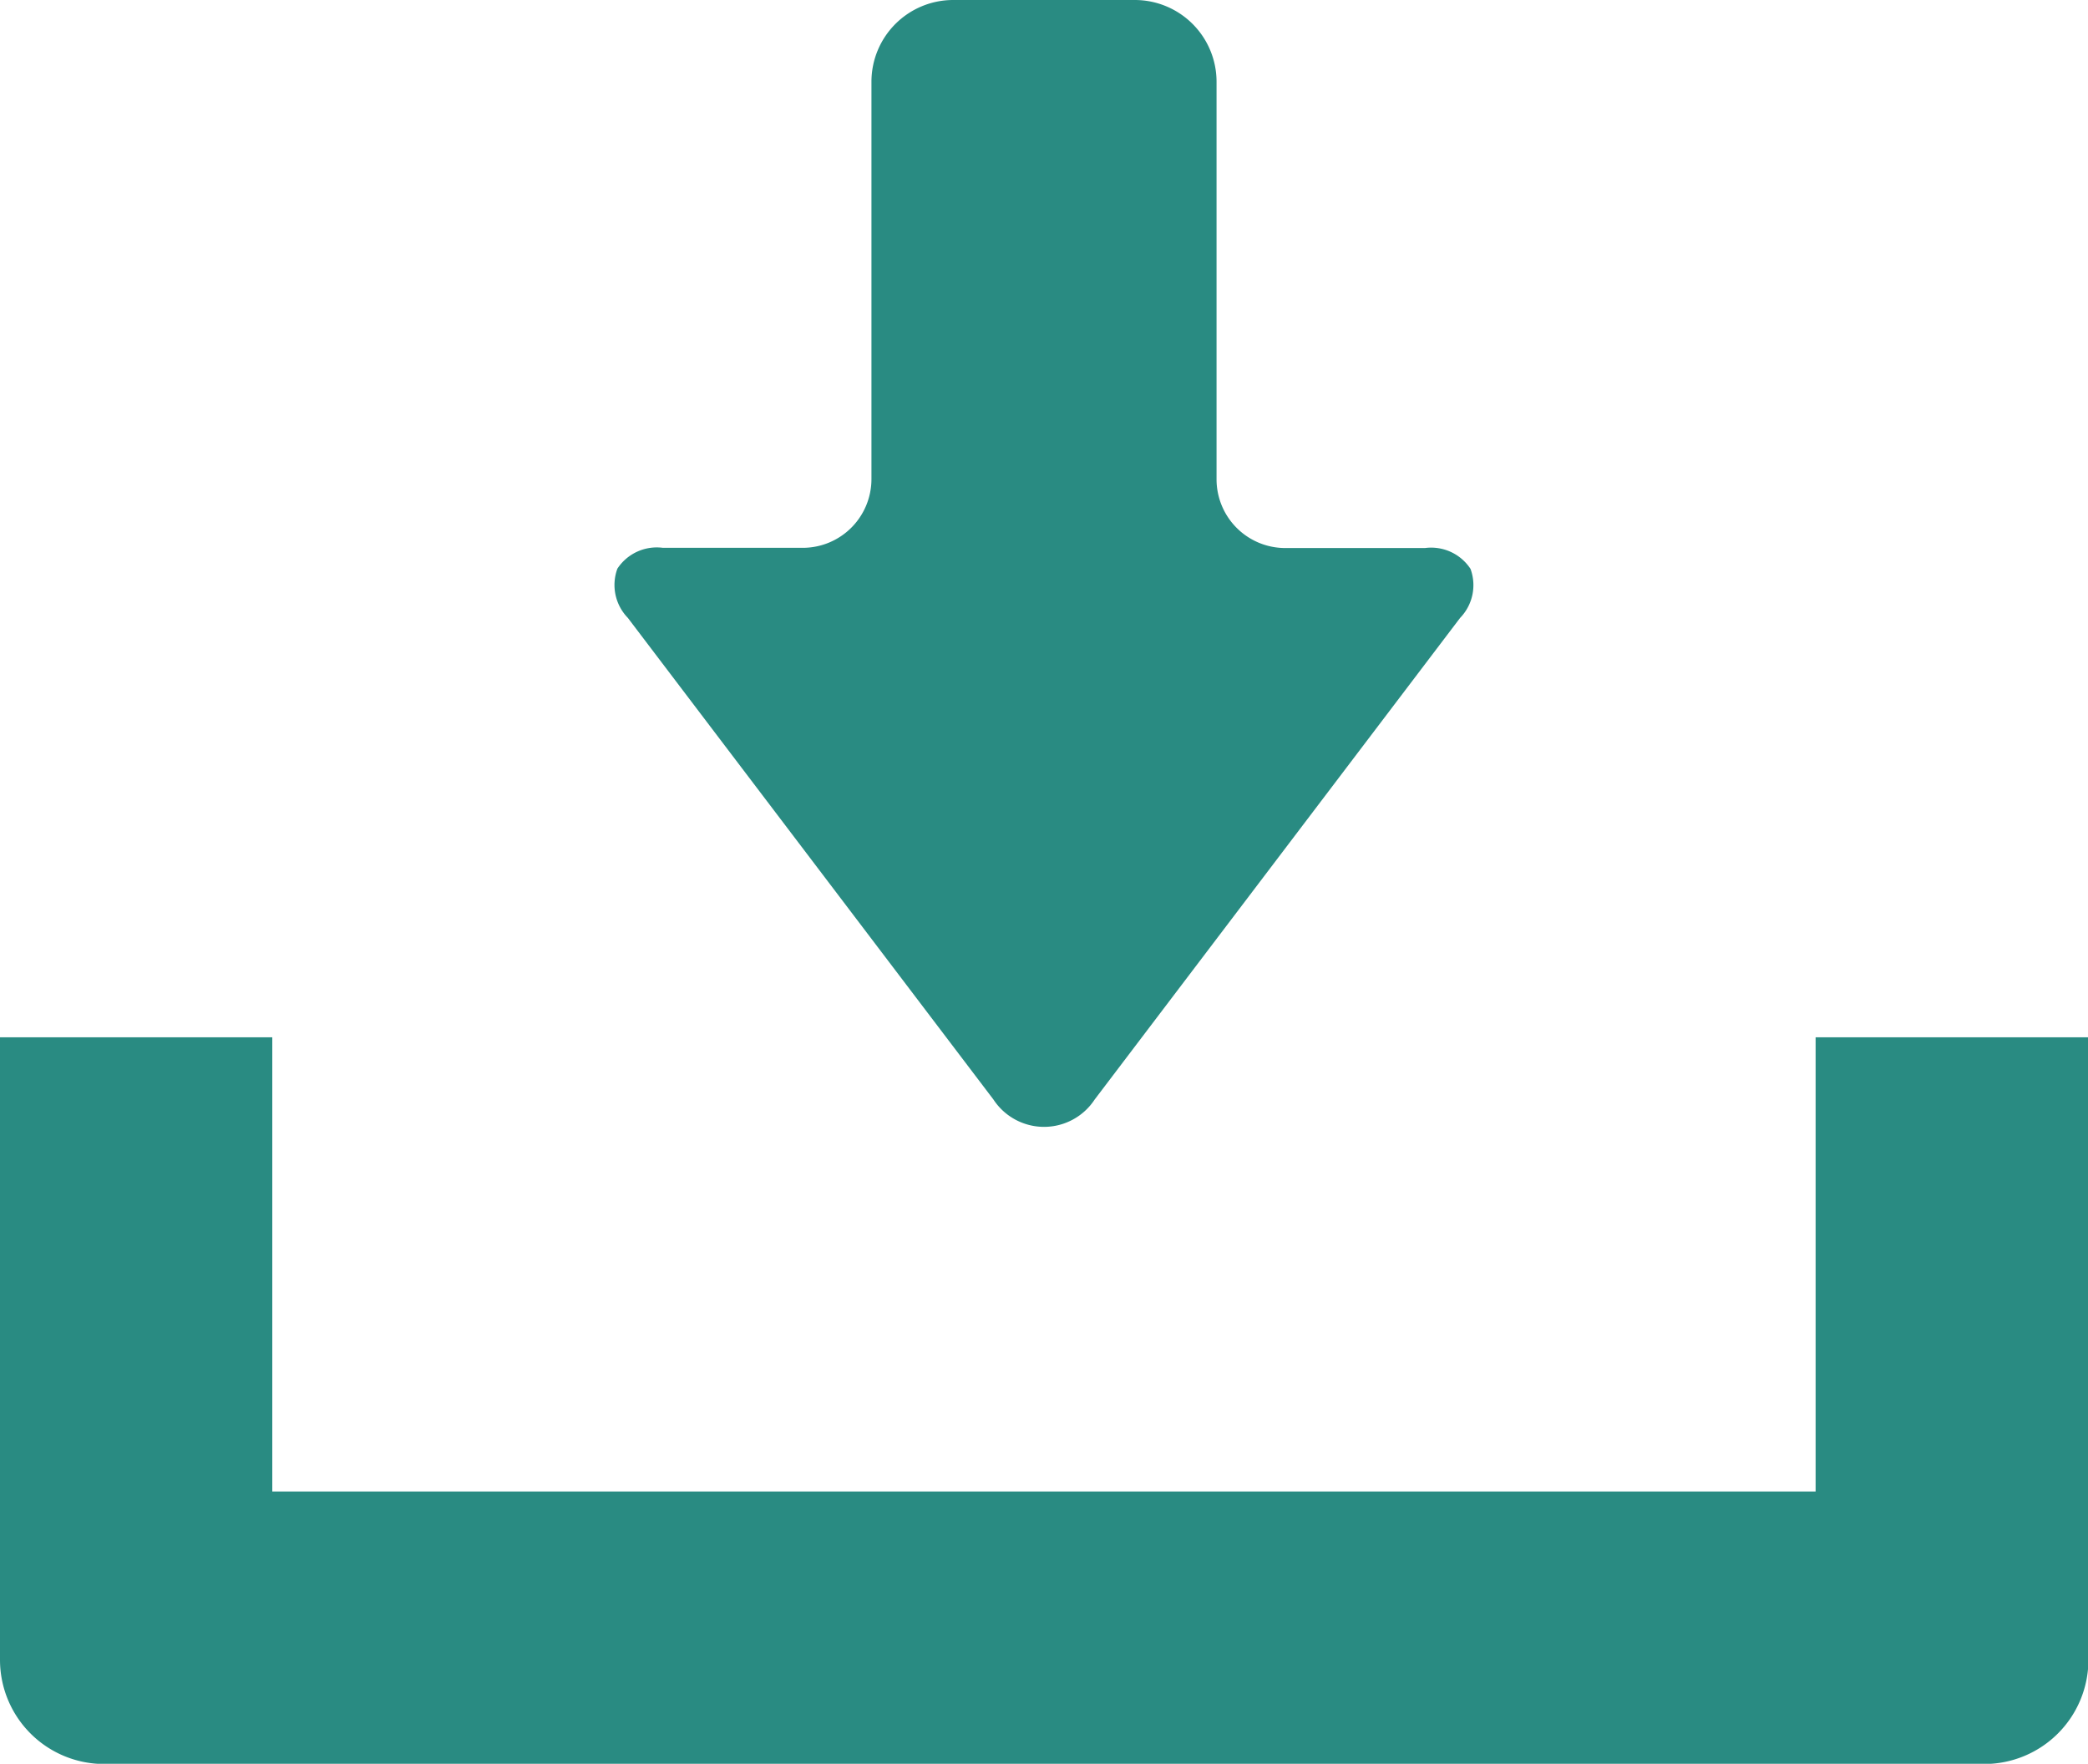
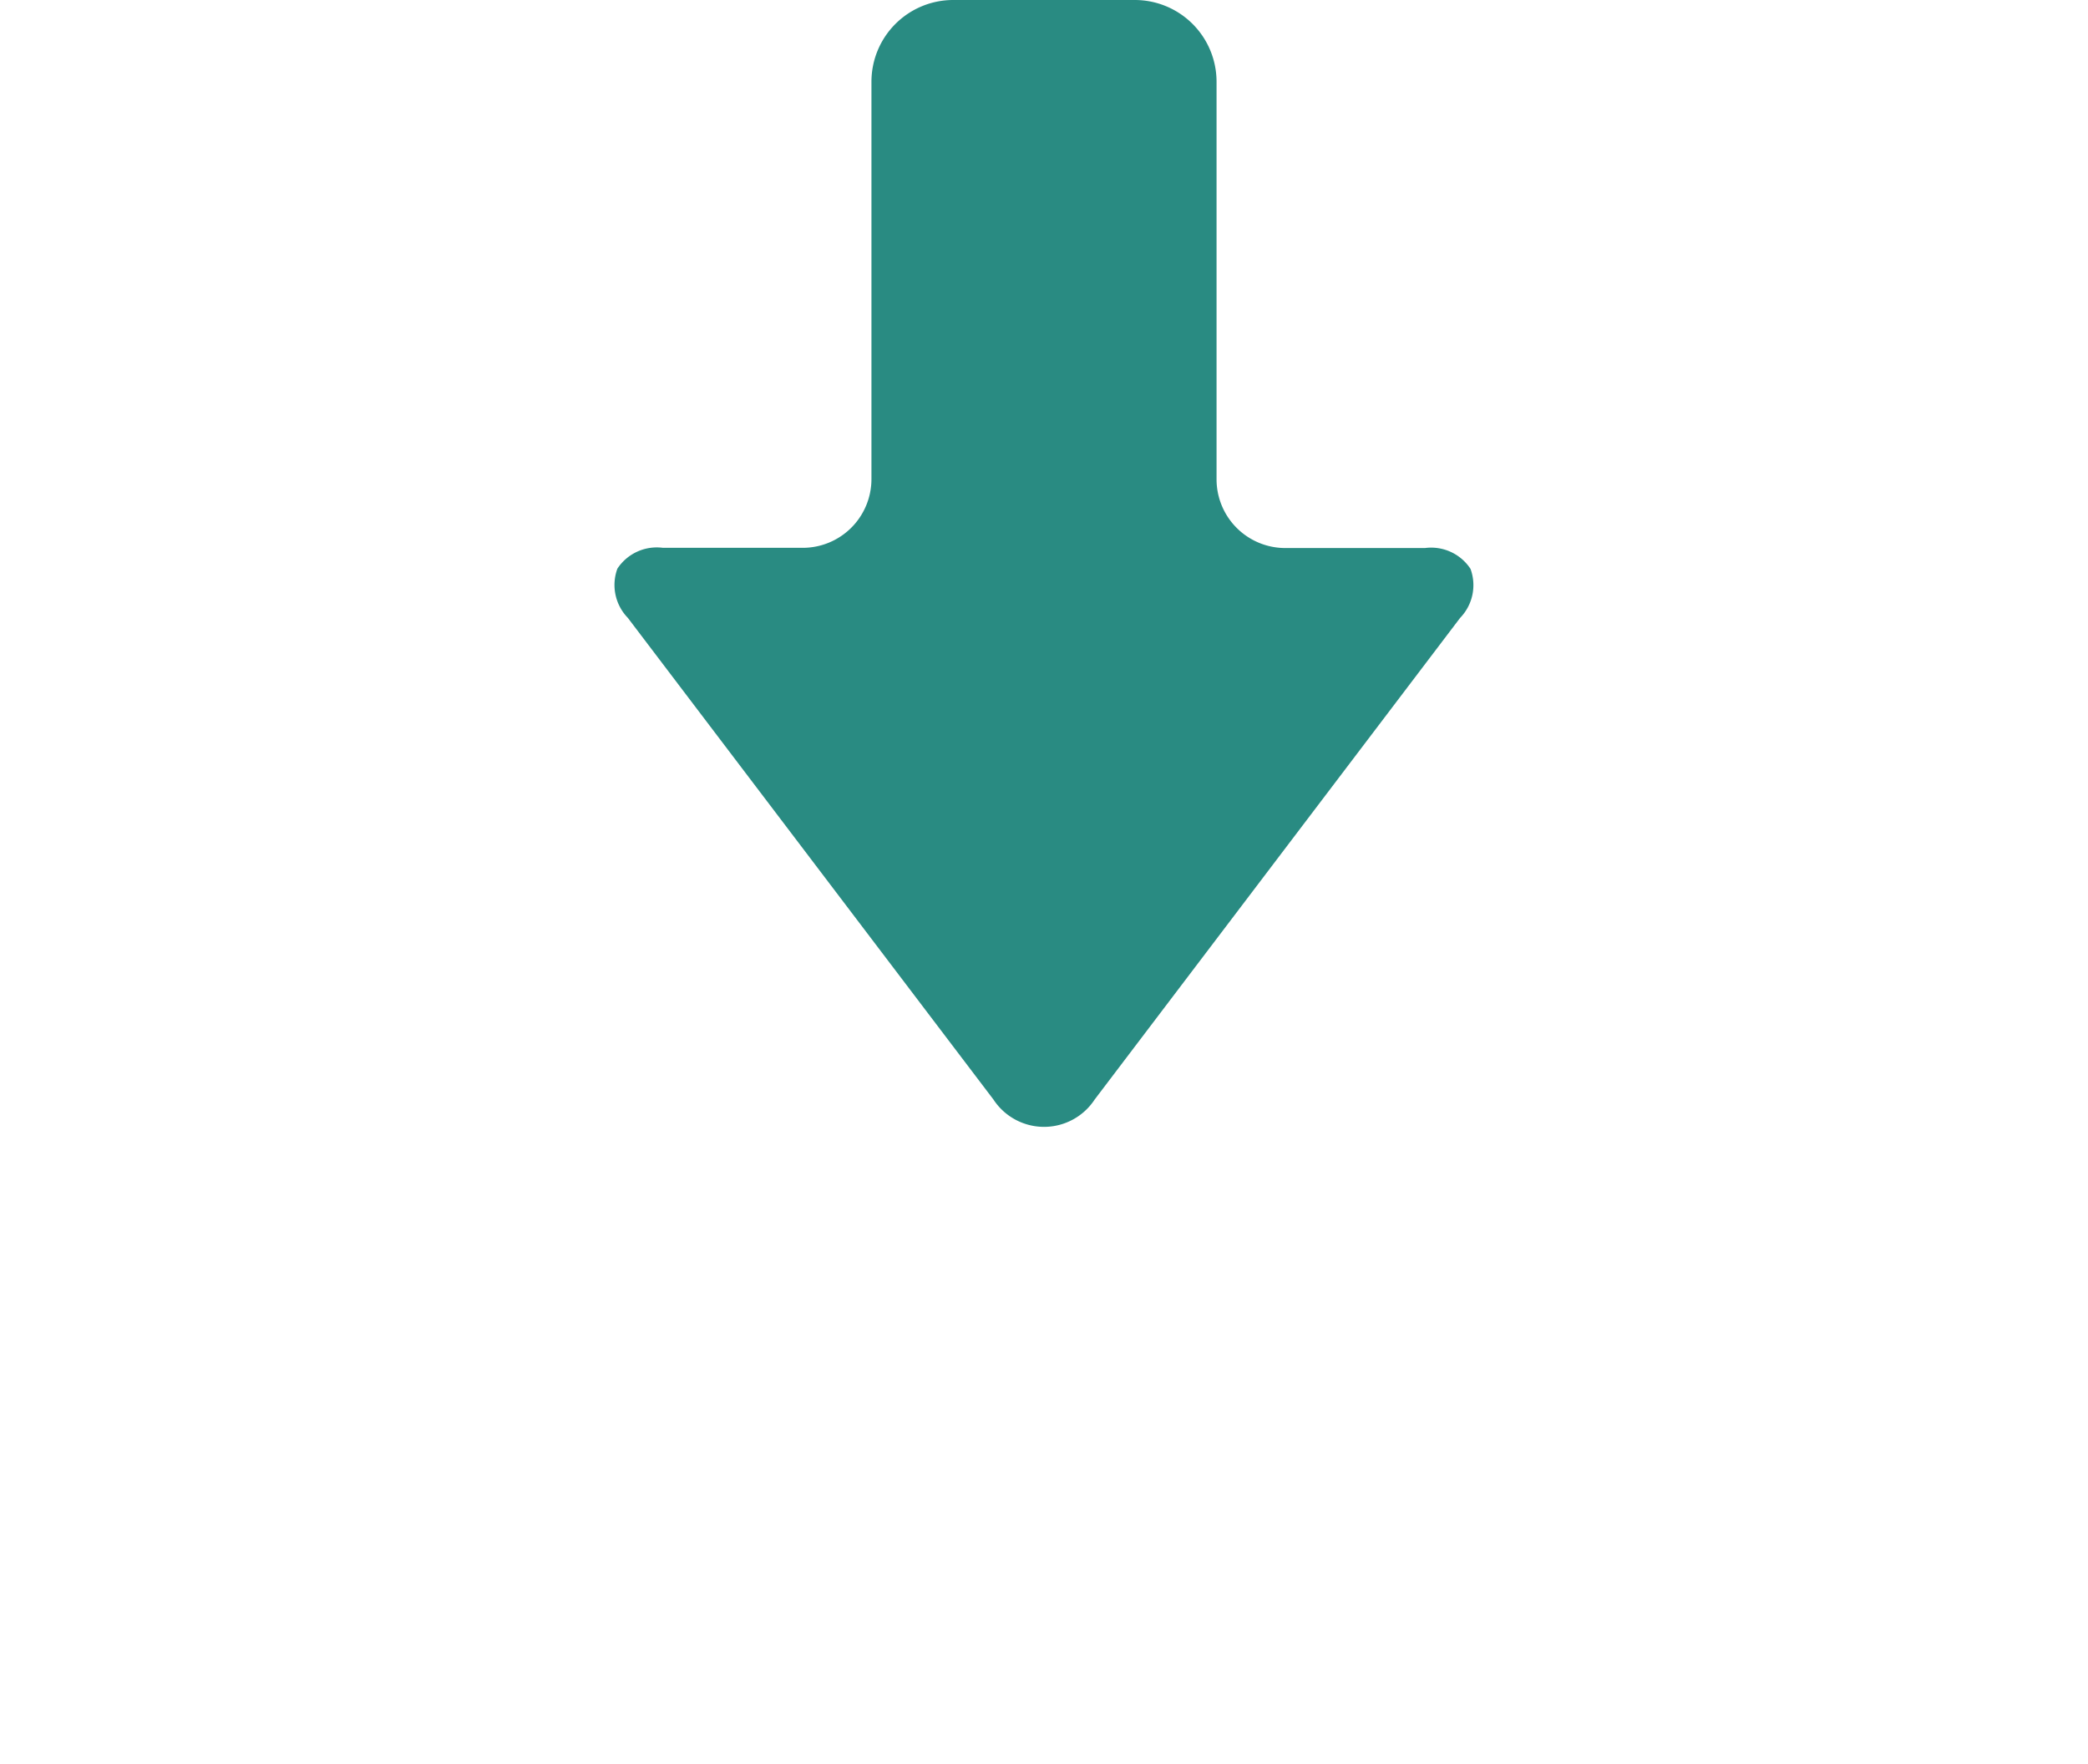
<svg xmlns="http://www.w3.org/2000/svg" width="20.045" height="16.932" viewBox="0 0 20.045 16.932">
  <path d="M41.287,10.555a.581.581,0,0,0,.972,0l3.508-4.623a.452.452,0,0,0,.1-.471.452.452,0,0,0-.437-.2H44.088a.66.66,0,0,1-.659-.659V.784A.785.785,0,0,0,42.644,0H40.9a.785.785,0,0,0-.784.784V4.6a.66.66,0,0,1-.659.659H38.114a.452.452,0,0,0-.437.2.453.453,0,0,0,.1.472Z" transform="translate(-31.75)" fill="#298b82" />
-   <path d="M17.43,63.6V67.96H2.614V63.6H0v5.976a1,1,0,0,0,1,1H19.049a1,1,0,0,0,1-1V63.6Z" transform="translate(0 -53.642)" fill="#298b82" />
</svg>